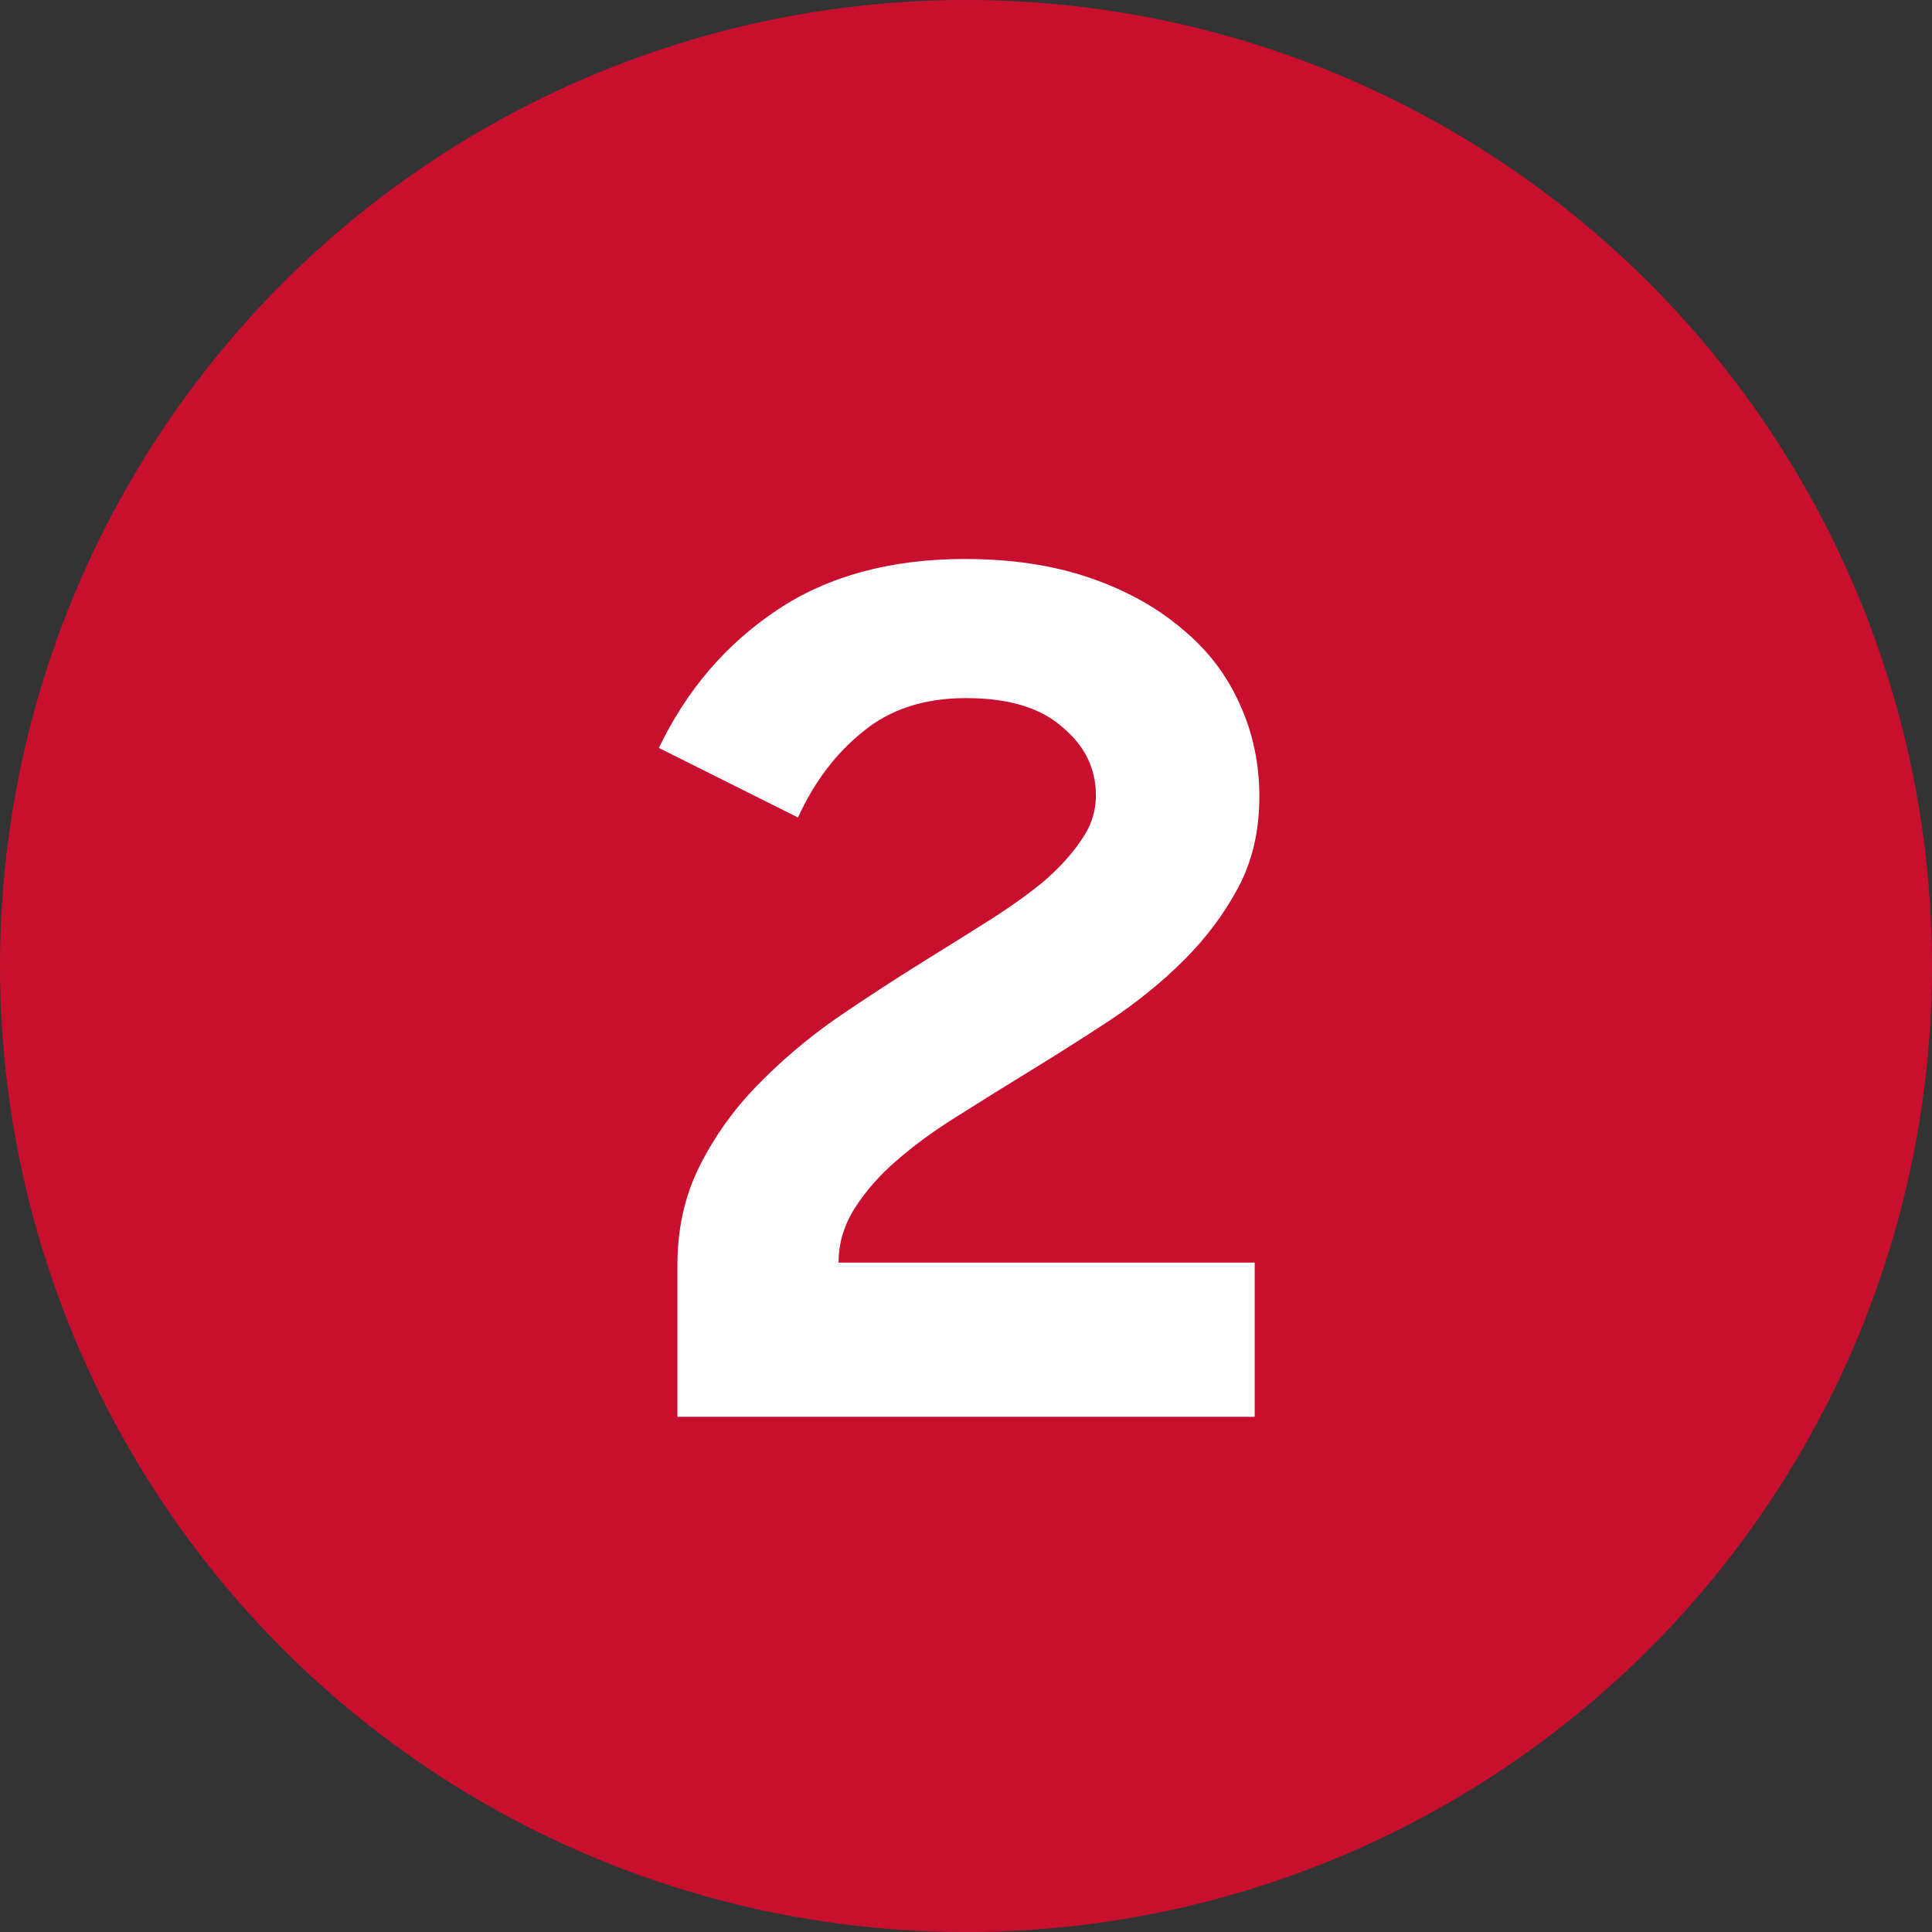
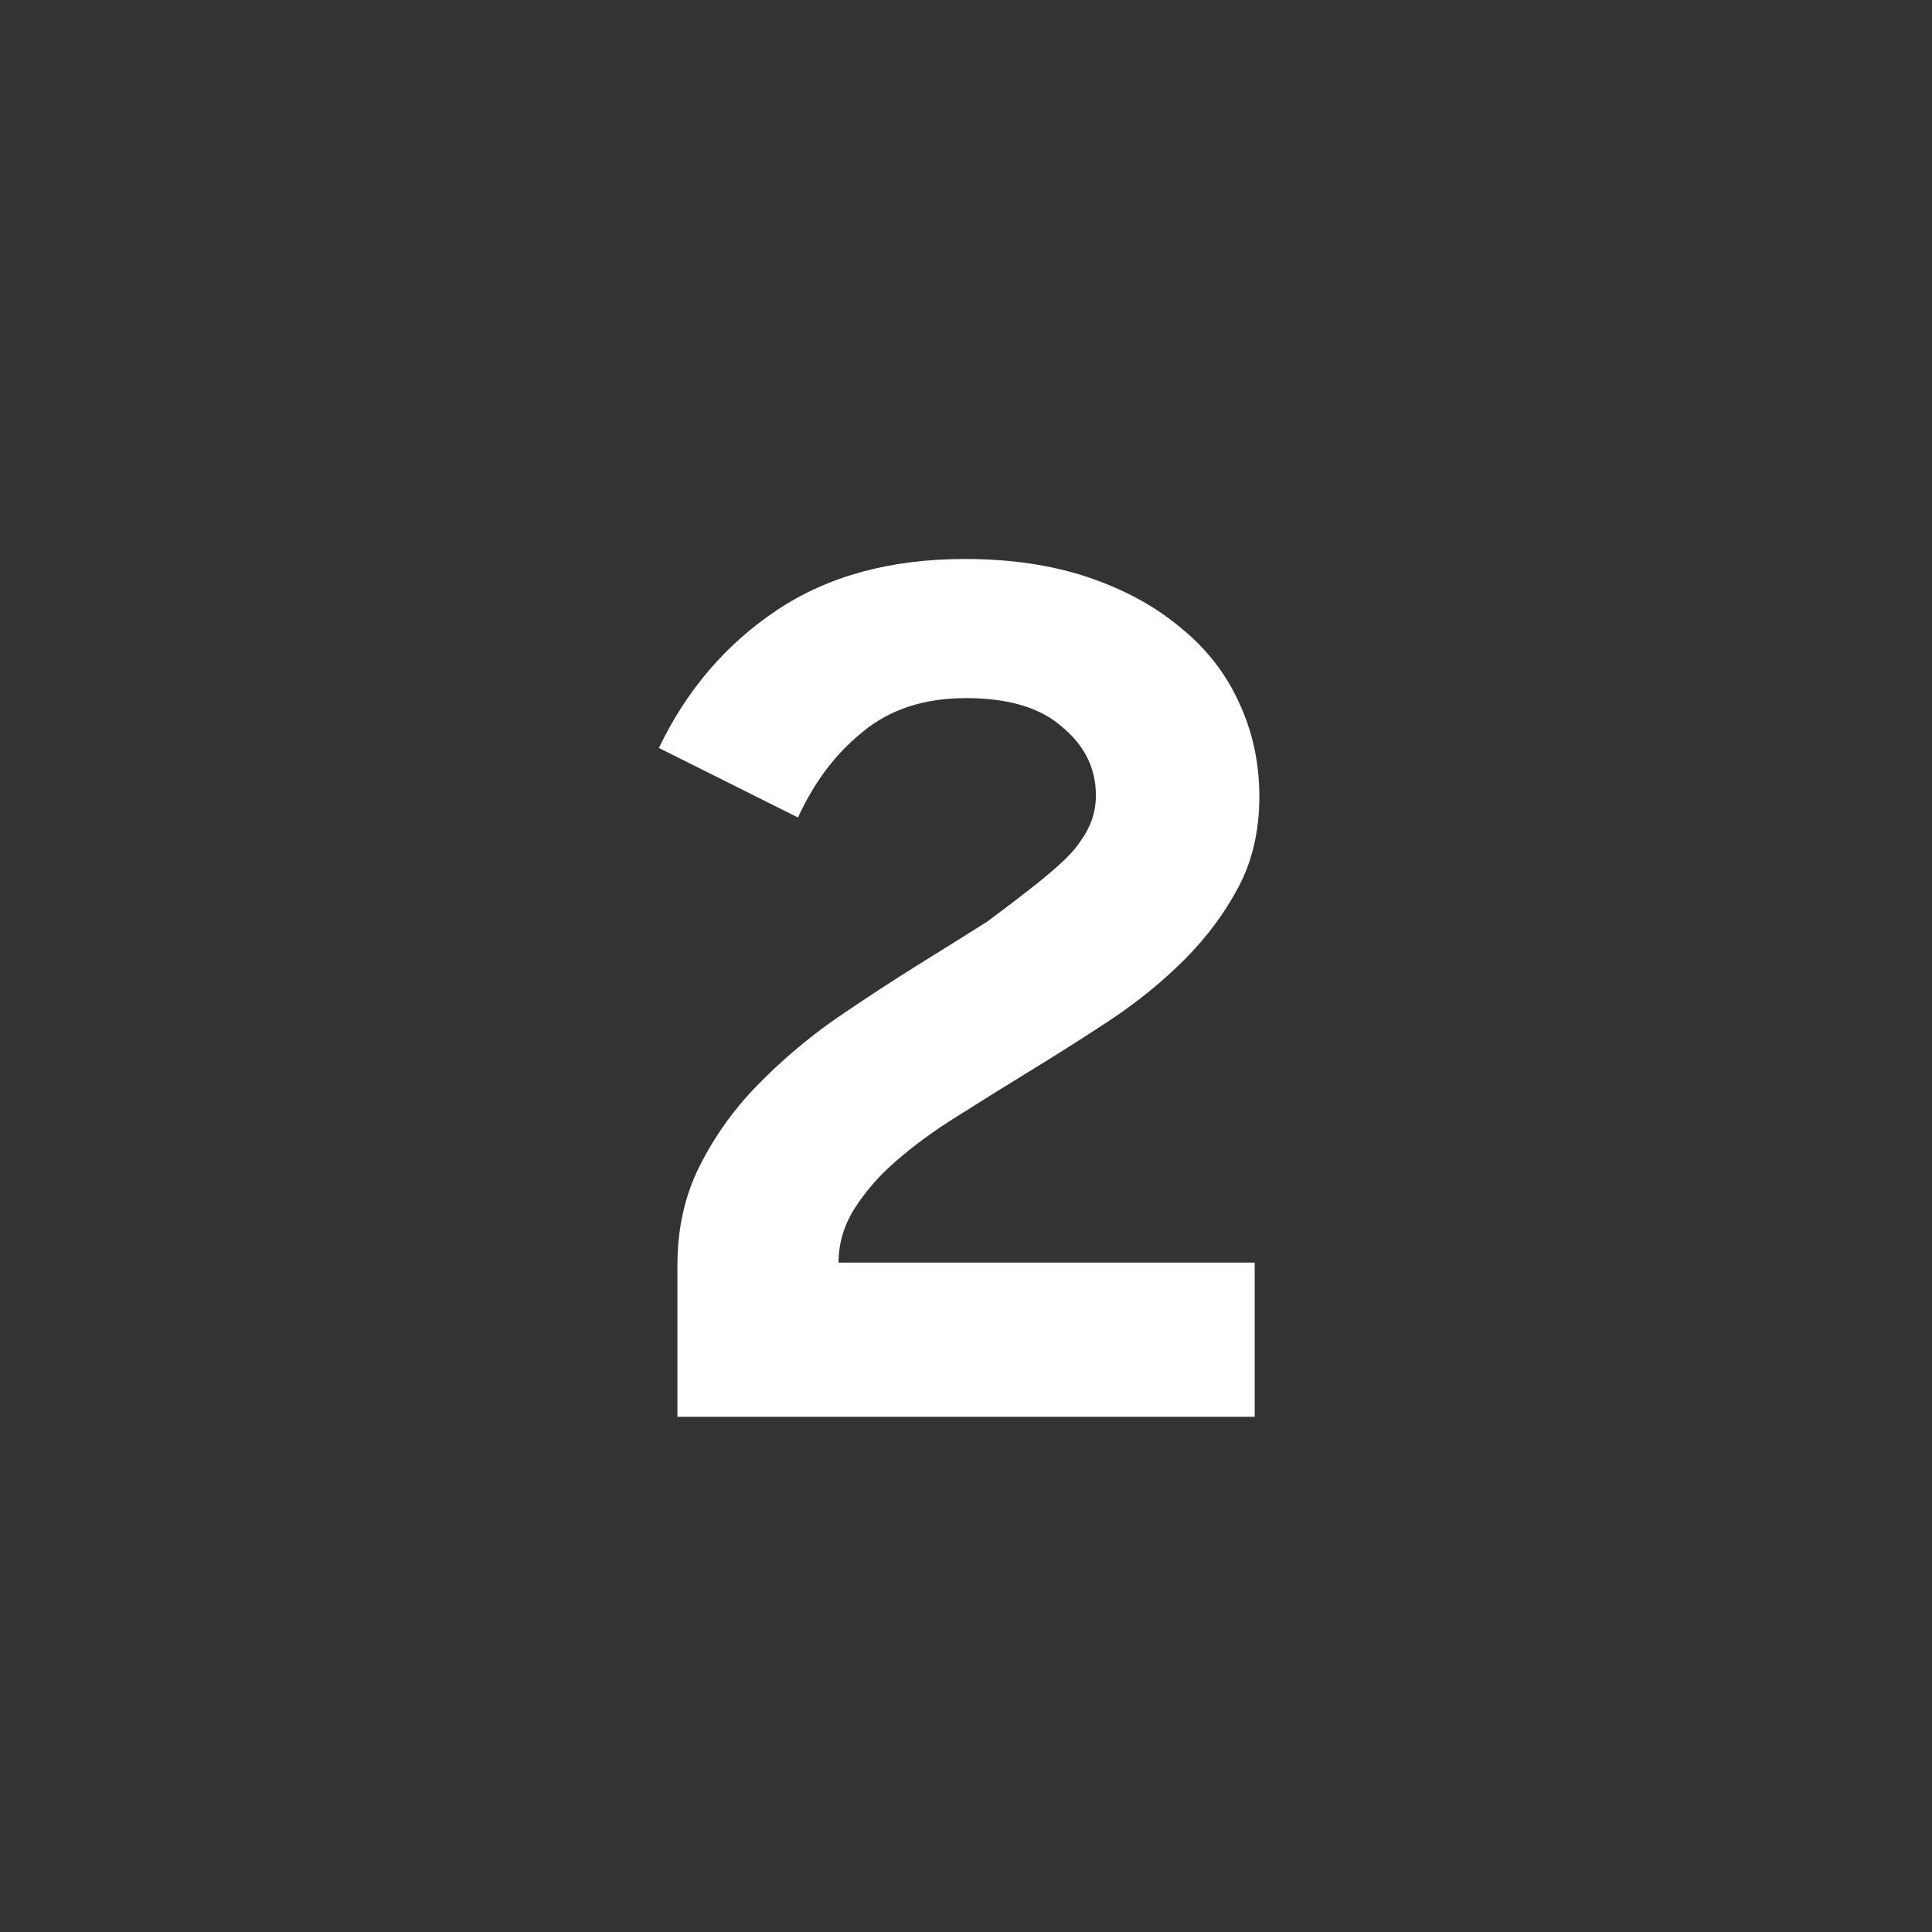
<svg xmlns="http://www.w3.org/2000/svg" width="30" height="30" viewBox="0 0 30 30" fill="none">
  <rect x="0" y="0" width="30" height="30" fill="#333333" stroke="none" />
-   <circle cx="15" cy="15" r="15" fill="#C8102E" />
-   <path d="M10.519 19.642C10.519 19.078 10.633 18.568 10.861 18.112C11.089 17.656 11.383 17.242 11.743 16.87C12.115 16.486 12.523 16.138 12.967 15.826C13.423 15.514 13.873 15.22 14.317 14.944C14.665 14.728 15.001 14.518 15.325 14.314C15.649 14.11 15.937 13.906 16.189 13.702C16.441 13.486 16.639 13.27 16.783 13.054C16.939 12.838 17.017 12.604 17.017 12.352C17.017 11.932 16.843 11.578 16.495 11.29C16.159 10.99 15.661 10.84 15.001 10.84C14.353 10.84 13.819 11.014 13.399 11.362C12.979 11.698 12.643 12.142 12.391 12.694L10.231 11.614C10.663 10.714 11.275 10 12.067 9.472C12.859 8.944 13.831 8.68 14.983 8.68C15.703 8.68 16.345 8.776 16.909 8.968C17.473 9.16 17.953 9.424 18.349 9.76C18.745 10.084 19.045 10.474 19.249 10.93C19.453 11.374 19.555 11.854 19.555 12.37C19.555 12.898 19.447 13.366 19.231 13.774C19.015 14.182 18.733 14.56 18.385 14.908C18.049 15.244 17.665 15.556 17.233 15.844C16.813 16.12 16.387 16.39 15.955 16.654C15.583 16.882 15.217 17.11 14.857 17.338C14.509 17.554 14.197 17.782 13.921 18.022C13.657 18.25 13.441 18.496 13.273 18.76C13.105 19.024 13.021 19.306 13.021 19.606H19.483V22H10.519V19.642Z" fill="white" />
+   <path d="M10.519 19.642C10.519 19.078 10.633 18.568 10.861 18.112C11.089 17.656 11.383 17.242 11.743 16.87C12.115 16.486 12.523 16.138 12.967 15.826C13.423 15.514 13.873 15.22 14.317 14.944C14.665 14.728 15.001 14.518 15.325 14.314C16.441 13.486 16.639 13.27 16.783 13.054C16.939 12.838 17.017 12.604 17.017 12.352C17.017 11.932 16.843 11.578 16.495 11.29C16.159 10.99 15.661 10.84 15.001 10.84C14.353 10.84 13.819 11.014 13.399 11.362C12.979 11.698 12.643 12.142 12.391 12.694L10.231 11.614C10.663 10.714 11.275 10 12.067 9.472C12.859 8.944 13.831 8.68 14.983 8.68C15.703 8.68 16.345 8.776 16.909 8.968C17.473 9.16 17.953 9.424 18.349 9.76C18.745 10.084 19.045 10.474 19.249 10.93C19.453 11.374 19.555 11.854 19.555 12.37C19.555 12.898 19.447 13.366 19.231 13.774C19.015 14.182 18.733 14.56 18.385 14.908C18.049 15.244 17.665 15.556 17.233 15.844C16.813 16.12 16.387 16.39 15.955 16.654C15.583 16.882 15.217 17.11 14.857 17.338C14.509 17.554 14.197 17.782 13.921 18.022C13.657 18.25 13.441 18.496 13.273 18.76C13.105 19.024 13.021 19.306 13.021 19.606H19.483V22H10.519V19.642Z" fill="white" />
</svg>